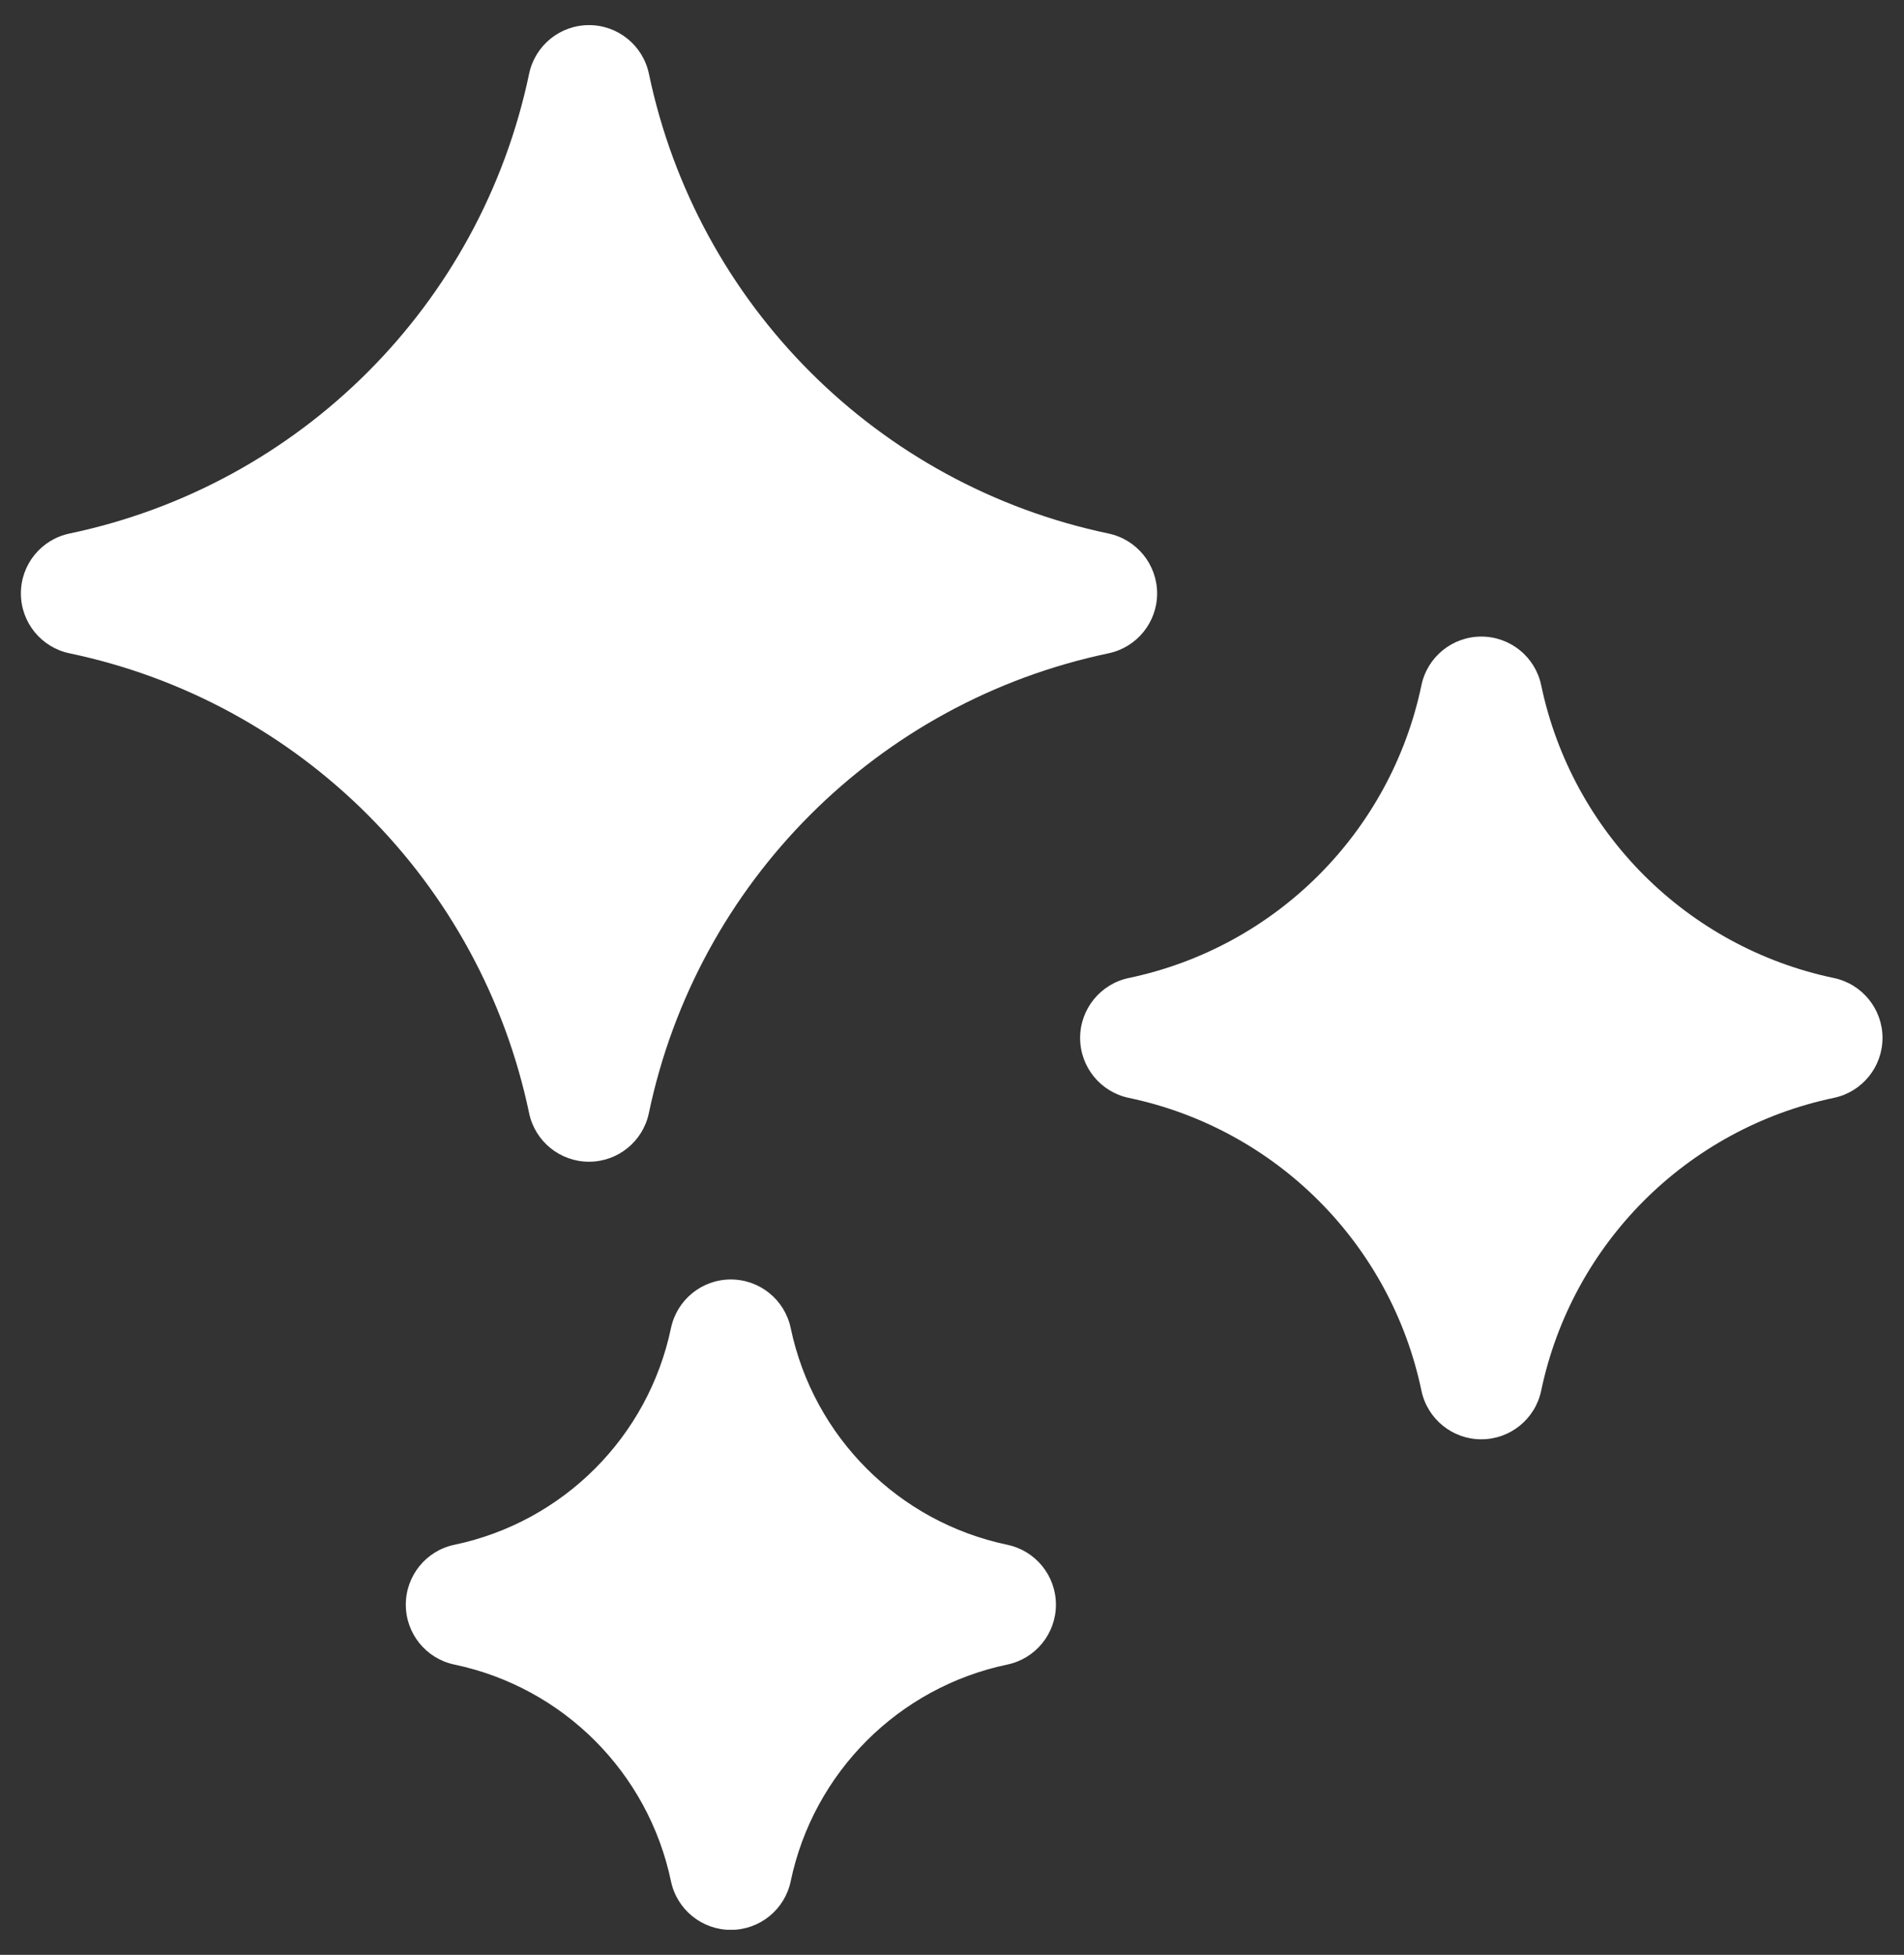
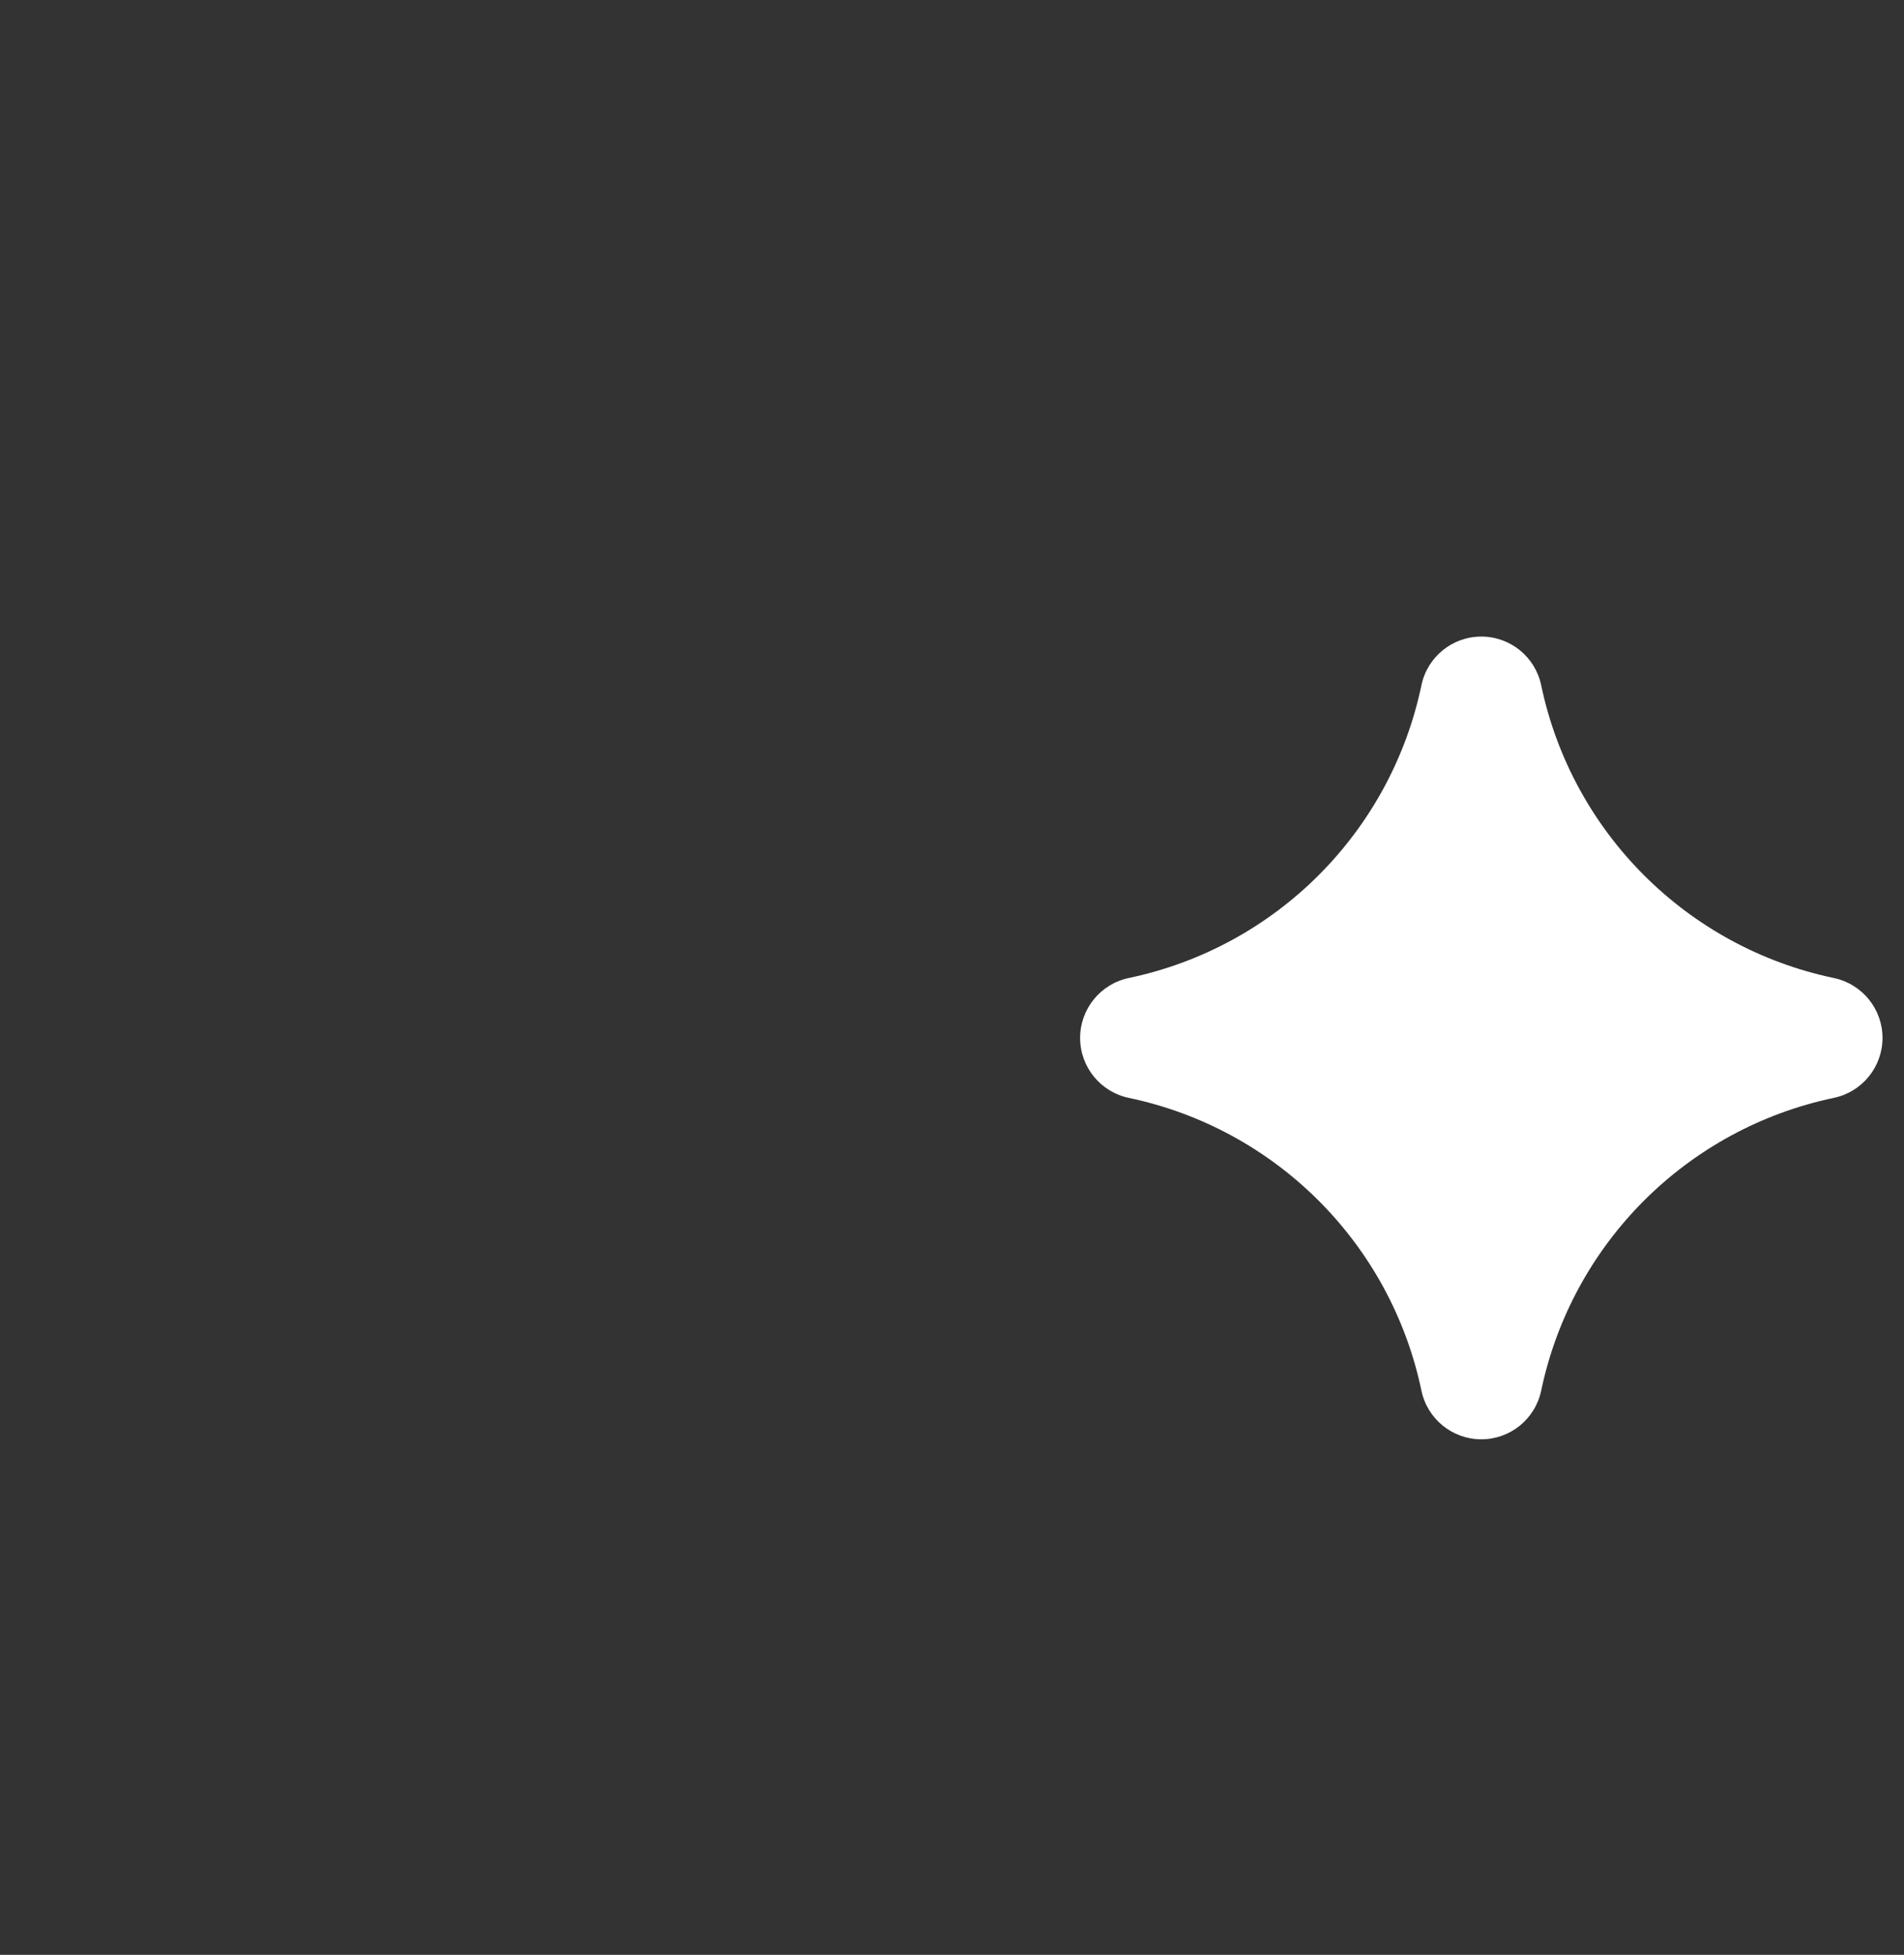
<svg xmlns="http://www.w3.org/2000/svg" width="38" height="39" viewBox="0 0 38 39" fill="none">
  <rect x="0" y="0" width="38" height="39" fill="#333333" stroke="none" />
  <g clip-path="url(#clip0_1_730)">
-     <path d="M22.123 10.644C17.517 9.678 13.916 6.078 12.951 1.472C12.832 0.906 12.333 0.501 11.755 0.501C11.177 0.501 10.679 0.906 10.56 1.472C9.595 6.078 5.994 9.678 1.388 10.644C0.822 10.762 0.417 11.261 0.417 11.839C0.417 12.417 0.822 12.916 1.388 13.034C5.994 14 9.594 17.6 10.56 22.207C10.678 22.772 11.177 23.177 11.755 23.177C12.333 23.177 12.832 22.772 12.95 22.207C13.916 17.6 17.517 14 22.123 13.034C22.688 12.916 23.094 12.417 23.094 11.839C23.093 11.261 22.688 10.763 22.123 10.644Z" fill="white" />
-     <path d="M20.103 30.819C17.933 30.364 16.237 28.668 15.781 26.497C15.663 25.931 15.164 25.526 14.586 25.526C14.008 25.526 13.51 25.931 13.391 26.497C12.936 28.667 11.24 30.364 9.069 30.819C8.504 30.937 8.099 31.436 8.099 32.014C8.099 32.592 8.504 33.091 9.069 33.209C11.24 33.664 12.936 35.361 13.391 37.531C13.509 38.096 14.008 38.502 14.586 38.502C15.164 38.502 15.663 38.097 15.781 37.531C16.236 35.361 17.933 33.664 20.103 33.209C20.669 33.091 21.074 32.592 21.074 32.014C21.074 31.436 20.669 30.937 20.103 30.819Z" fill="white" />
    <path d="M36.6 19.512C33.667 18.897 31.374 16.604 30.759 13.671C30.641 13.105 30.142 12.7 29.564 12.7C28.986 12.7 28.487 13.105 28.369 13.671C27.754 16.604 25.461 18.897 22.527 19.512C21.962 19.631 21.557 20.13 21.557 20.707C21.557 21.285 21.962 21.784 22.527 21.903C25.461 22.518 27.754 24.81 28.369 27.744C28.487 28.309 28.986 28.715 29.564 28.715C30.142 28.715 30.64 28.31 30.759 27.744C31.374 24.81 33.667 22.518 36.6 21.903C37.166 21.784 37.571 21.285 37.571 20.707C37.571 20.13 37.166 19.631 36.6 19.512Z" fill="white" />
  </g>
  <defs>
    <clipPath id="clip0_1_730">
      <rect width="38" height="38" fill="white" transform="translate(0 0.5)" />
    </clipPath>
  </defs>
</svg>